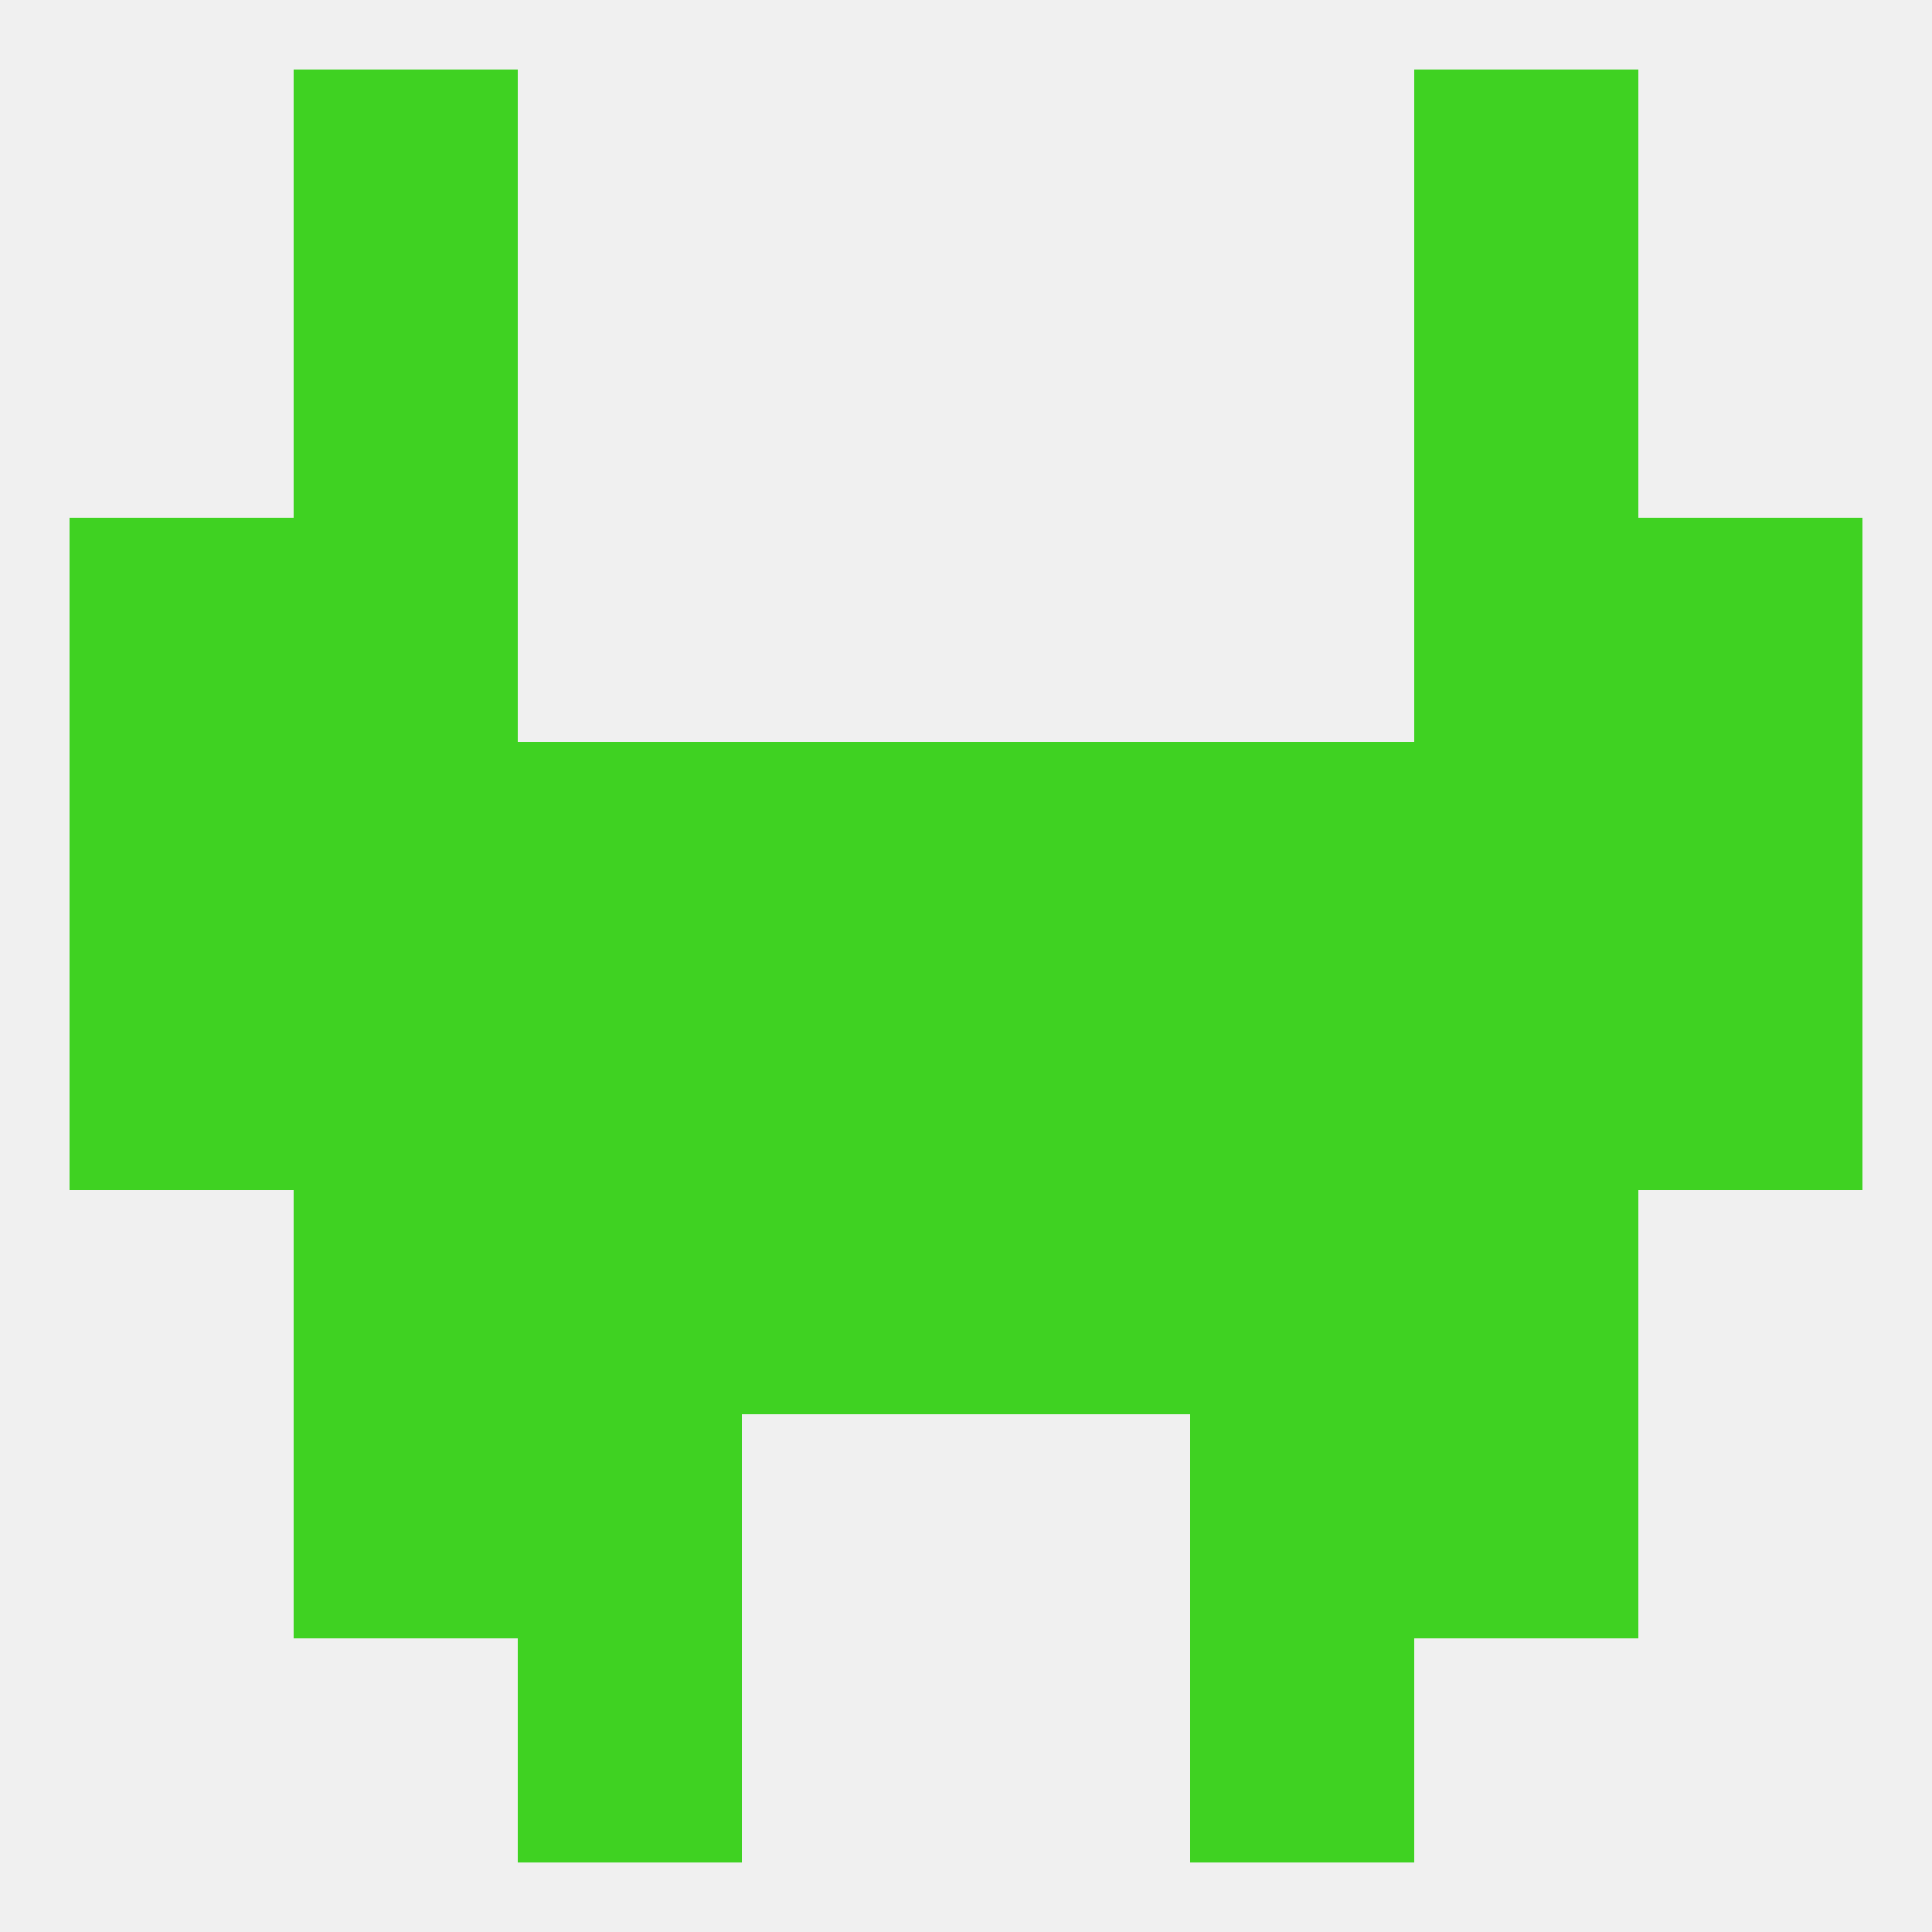
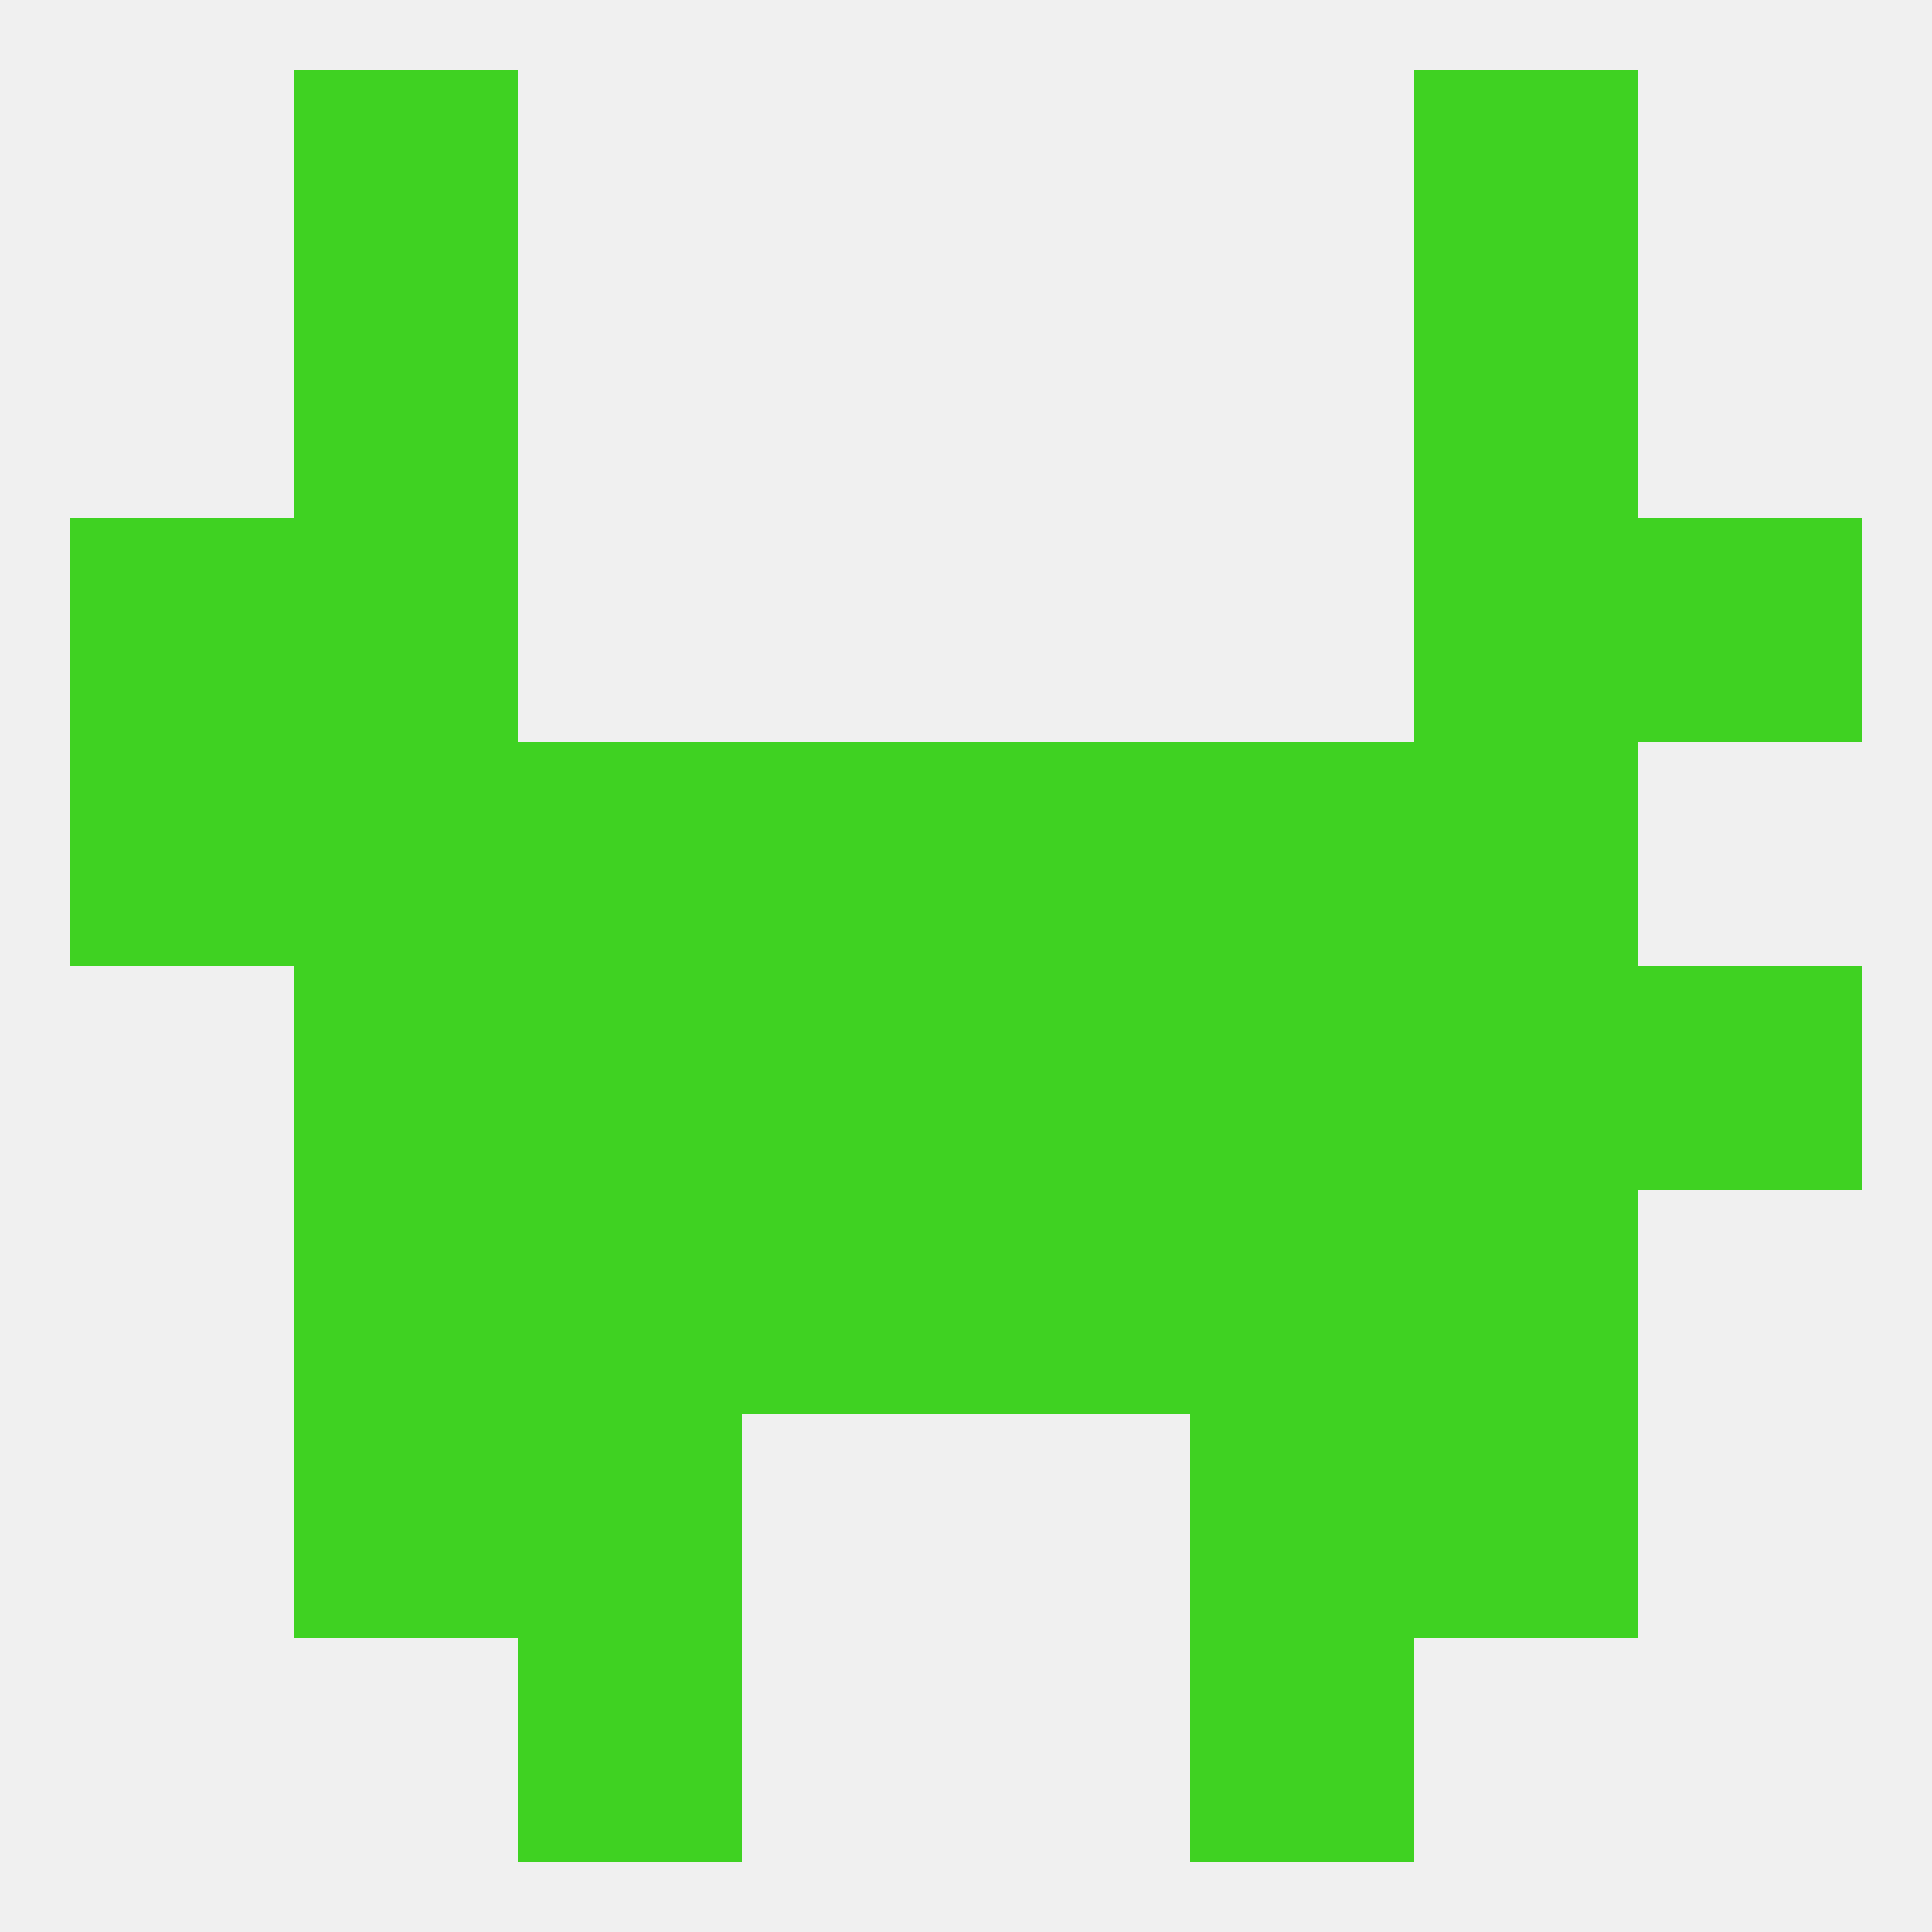
<svg xmlns="http://www.w3.org/2000/svg" version="1.1" baseprofile="full" width="250" height="250" viewBox="0 0 250 250">
  <rect width="100%" height="100%" fill="rgba(240,240,240,255)" />
  <rect x="183" y="183" width="29" height="29" fill="rgba(63,210,34,255)" />
  <rect x="67" y="183" width="29" height="29" fill="rgba(63,210,34,255)" />
  <rect x="154" y="183" width="29" height="29" fill="rgba(63,210,34,255)" />
  <rect x="38" y="183" width="29" height="29" fill="rgba(63,210,34,255)" />
  <rect x="67" y="212" width="29" height="29" fill="rgba(63,210,34,255)" />
  <rect x="154" y="212" width="29" height="29" fill="rgba(63,210,34,255)" />
  <rect x="38" y="9" width="29" height="29" fill="rgba(63,210,34,255)" />
  <rect x="183" y="9" width="29" height="29" fill="rgba(63,210,34,255)" />
  <rect x="9" y="67" width="29" height="29" fill="rgba(63,210,34,255)" />
  <rect x="212" y="67" width="29" height="29" fill="rgba(63,210,34,255)" />
  <rect x="38" y="67" width="29" height="29" fill="rgba(63,210,34,255)" />
  <rect x="183" y="67" width="29" height="29" fill="rgba(63,210,34,255)" />
  <rect x="67" y="96" width="29" height="29" fill="rgba(63,210,34,255)" />
  <rect x="154" y="96" width="29" height="29" fill="rgba(63,210,34,255)" />
  <rect x="38" y="96" width="29" height="29" fill="rgba(63,210,34,255)" />
  <rect x="183" y="96" width="29" height="29" fill="rgba(63,210,34,255)" />
  <rect x="9" y="96" width="29" height="29" fill="rgba(63,210,34,255)" />
-   <rect x="212" y="96" width="29" height="29" fill="rgba(63,210,34,255)" />
  <rect x="96" y="96" width="29" height="29" fill="rgba(63,210,34,255)" />
  <rect x="125" y="96" width="29" height="29" fill="rgba(63,210,34,255)" />
  <rect x="38" y="38" width="29" height="29" fill="rgba(63,210,34,255)" />
  <rect x="183" y="38" width="29" height="29" fill="rgba(63,210,34,255)" />
  <rect x="96" y="125" width="29" height="29" fill="rgba(63,210,34,255)" />
  <rect x="125" y="125" width="29" height="29" fill="rgba(63,210,34,255)" />
-   <rect x="9" y="125" width="29" height="29" fill="rgba(63,210,34,255)" />
  <rect x="212" y="125" width="29" height="29" fill="rgba(63,210,34,255)" />
  <rect x="38" y="125" width="29" height="29" fill="rgba(63,210,34,255)" />
  <rect x="183" y="125" width="29" height="29" fill="rgba(63,210,34,255)" />
  <rect x="67" y="125" width="29" height="29" fill="rgba(63,210,34,255)" />
  <rect x="154" y="125" width="29" height="29" fill="rgba(63,210,34,255)" />
  <rect x="183" y="154" width="29" height="29" fill="rgba(63,210,34,255)" />
  <rect x="96" y="154" width="29" height="29" fill="rgba(63,210,34,255)" />
  <rect x="125" y="154" width="29" height="29" fill="rgba(63,210,34,255)" />
  <rect x="67" y="154" width="29" height="29" fill="rgba(63,210,34,255)" />
  <rect x="154" y="154" width="29" height="29" fill="rgba(63,210,34,255)" />
  <rect x="38" y="154" width="29" height="29" fill="rgba(63,210,34,255)" />
</svg>